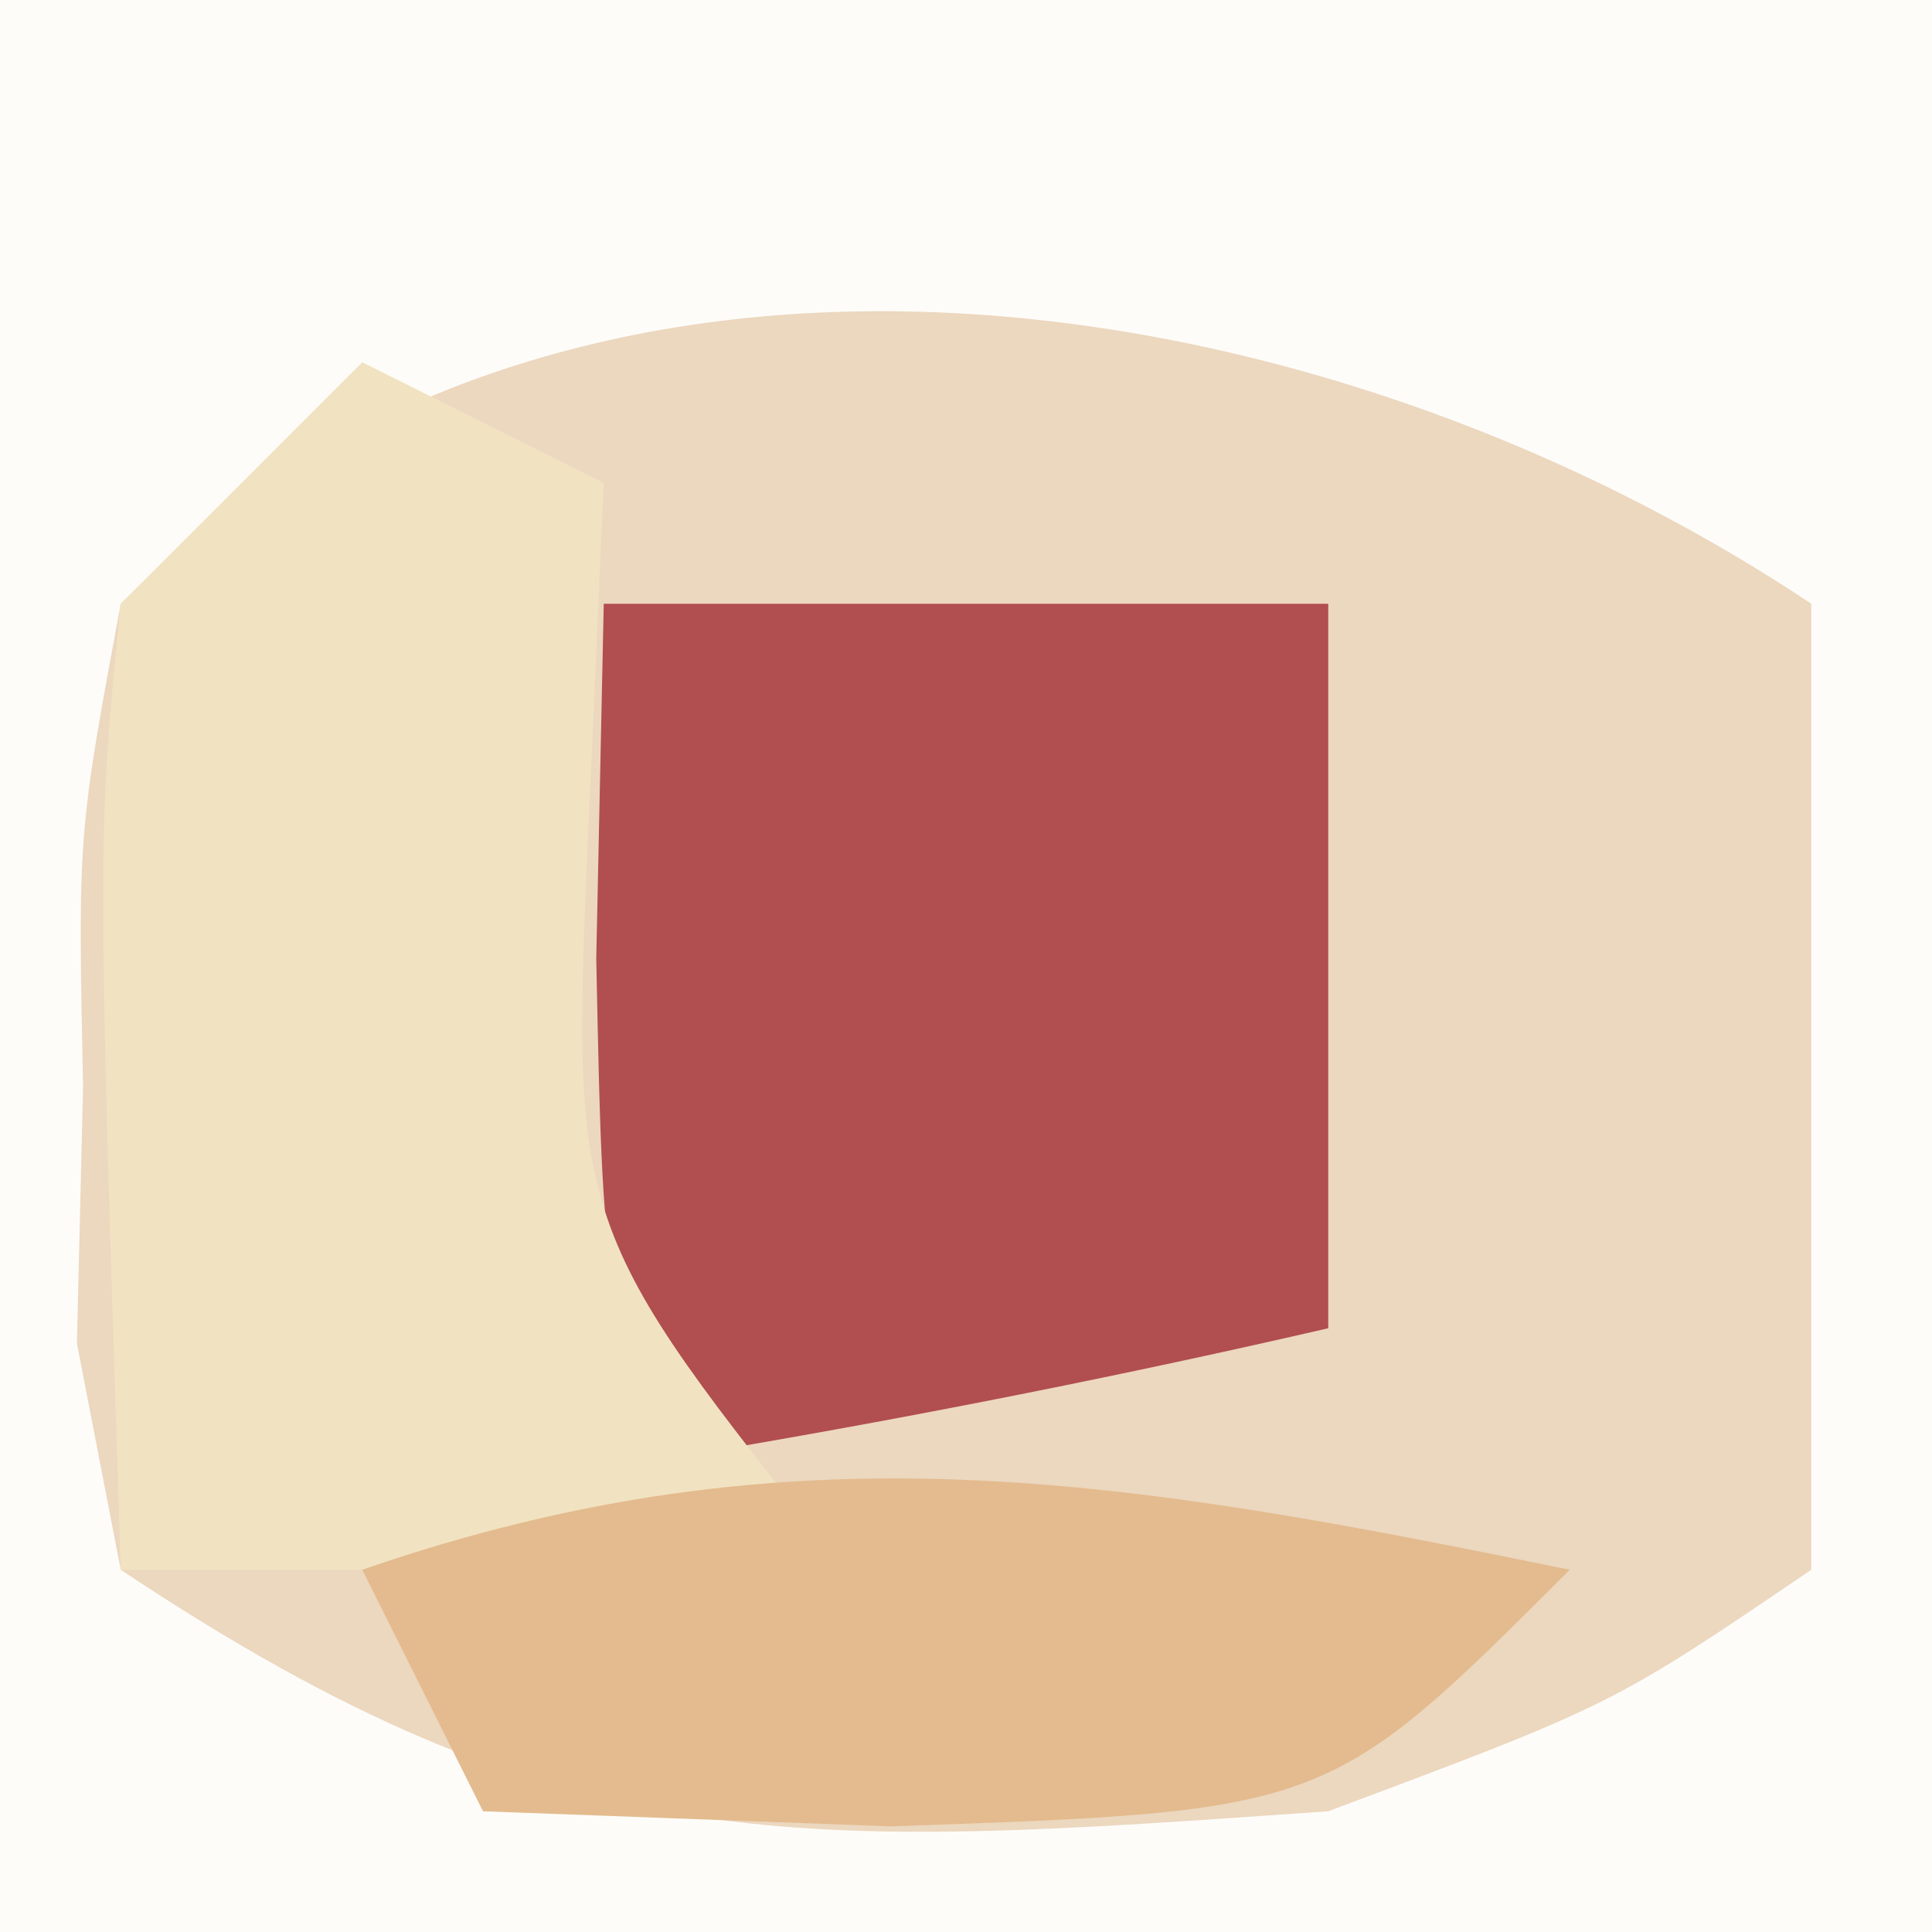
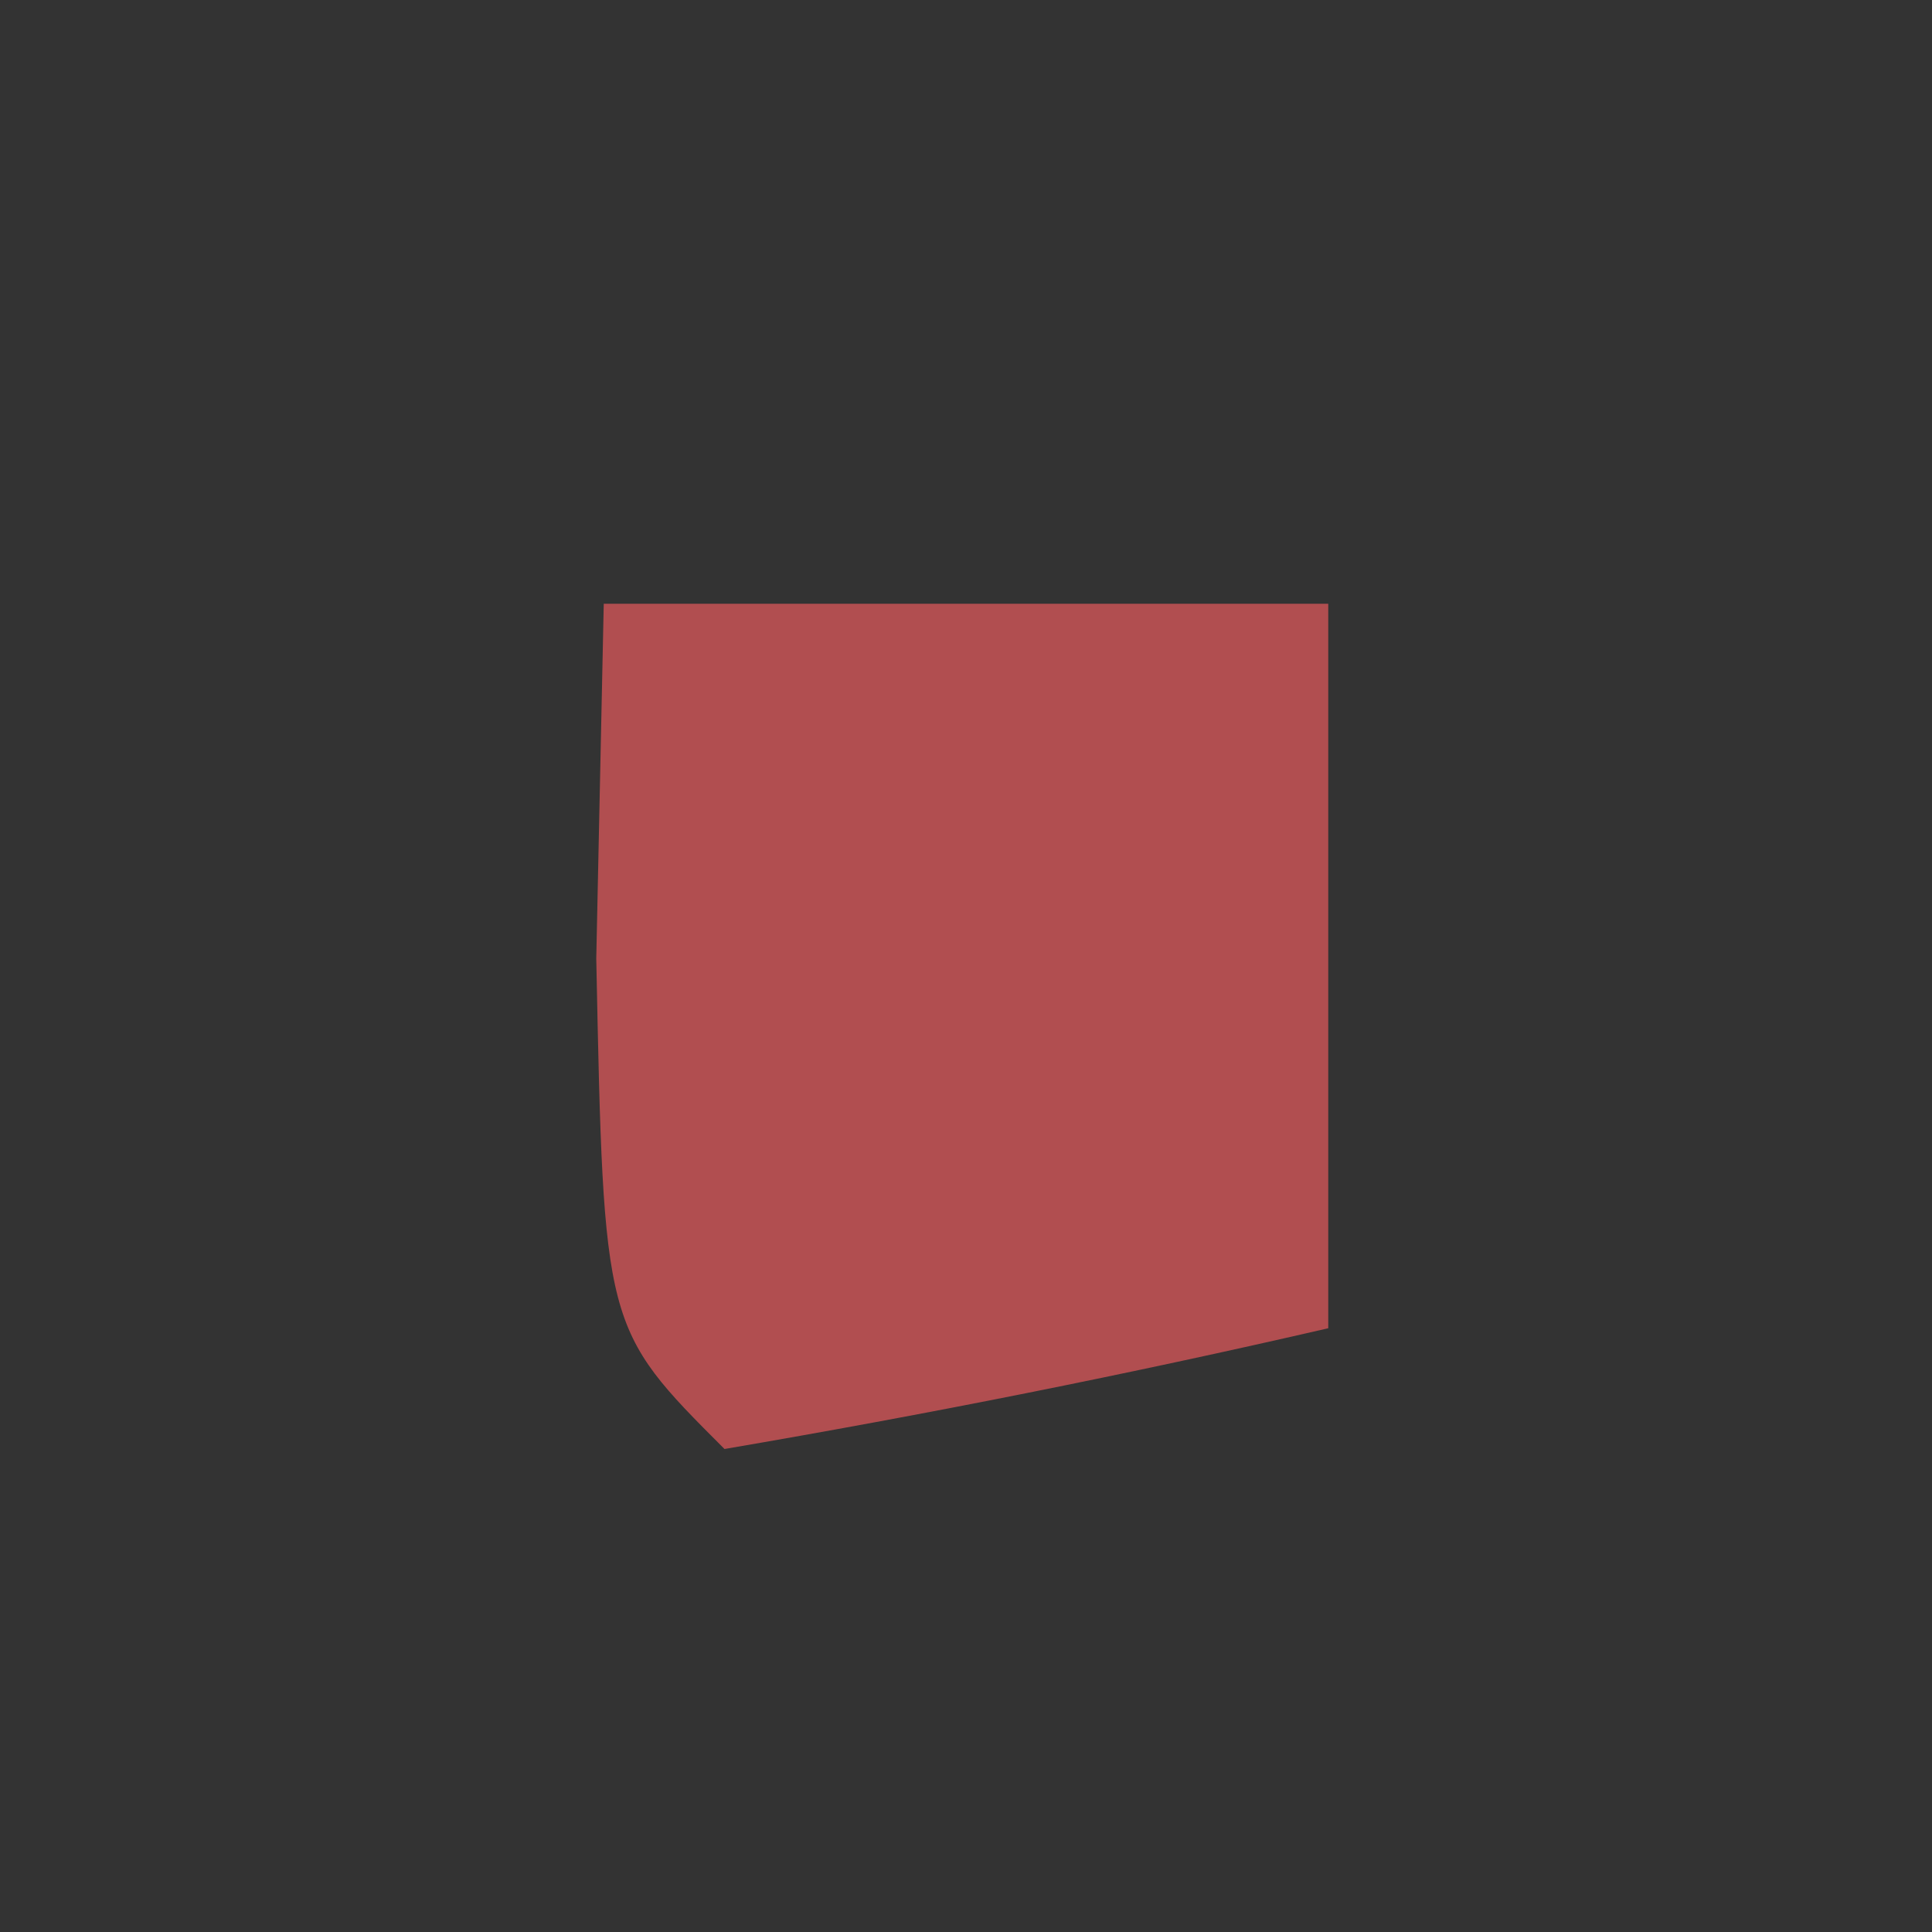
<svg xmlns="http://www.w3.org/2000/svg" version="1.1" width="16" height="16">
  <rect width="100%" height="100%" fill="#333333" stroke="none" />
-   <path d="M0 0 C5.28 0 10.56 0 16 0 C16 5.28 16 10.56 16 16 C10.72 16 5.44 16 0 16 C0 10.72 0 5.44 0 0 Z " fill="#ECD7BF" transform="translate(0,0)" />
-   <path d="M0 0 C5.28 0 10.56 0 16 0 C16 5.28 16 10.56 16 16 C10.72 16 5.44 16 0 16 C0 10.72 0 5.44 0 0 Z M1 5 C0.645 6.908 0.645 6.908 0.688 9 C0.671 9.701 0.654 10.402 0.637 11.125 C0.757 11.744 0.876 12.363 1 13 C4.701 15.468 6.622 15.307 11 15 C13.354 14.119 13.354 14.119 15 13 C15 10.36 15 7.72 15 5 C10.866 2.244 4.672 1.328 1 5 Z " fill="#FDFCF8" transform="translate(0,0)" />
  <path d="M0 0 C1.98 0 3.96 0 6 0 C6 1.98 6 3.96 6 6 C4.344 6.382 2.675 6.714 1 7 C0 6 0 6 -0.062 2.938 C-0.042 1.968 -0.021 0.999 0 0 Z " fill="#B14E50" transform="translate(5,5)" />
-   <path d="M0 0 C0.66 0.33 1.32 0.66 2 1 C1.959 1.928 1.917 2.856 1.875 3.812 C1.729 7.158 1.729 7.158 4 10 C2.02 10 0.04 10 -2 10 C-2.195 3.945 -2.195 3.945 -2 2 C-1.34 1.34 -0.68 0.68 0 0 Z " fill="#F1E3C1" transform="translate(3,3)" />
-   <path d="M0 0 C-2 2 -2 2 -5.625 2.125 C-6.739 2.084 -7.853 2.042 -9 2 C-9.33 1.34 -9.66 0.68 -10 0 C-6.424 -1.238 -3.663 -0.749 0 0 Z " fill="#E3BB8E" transform="translate(13,13)" />
</svg>